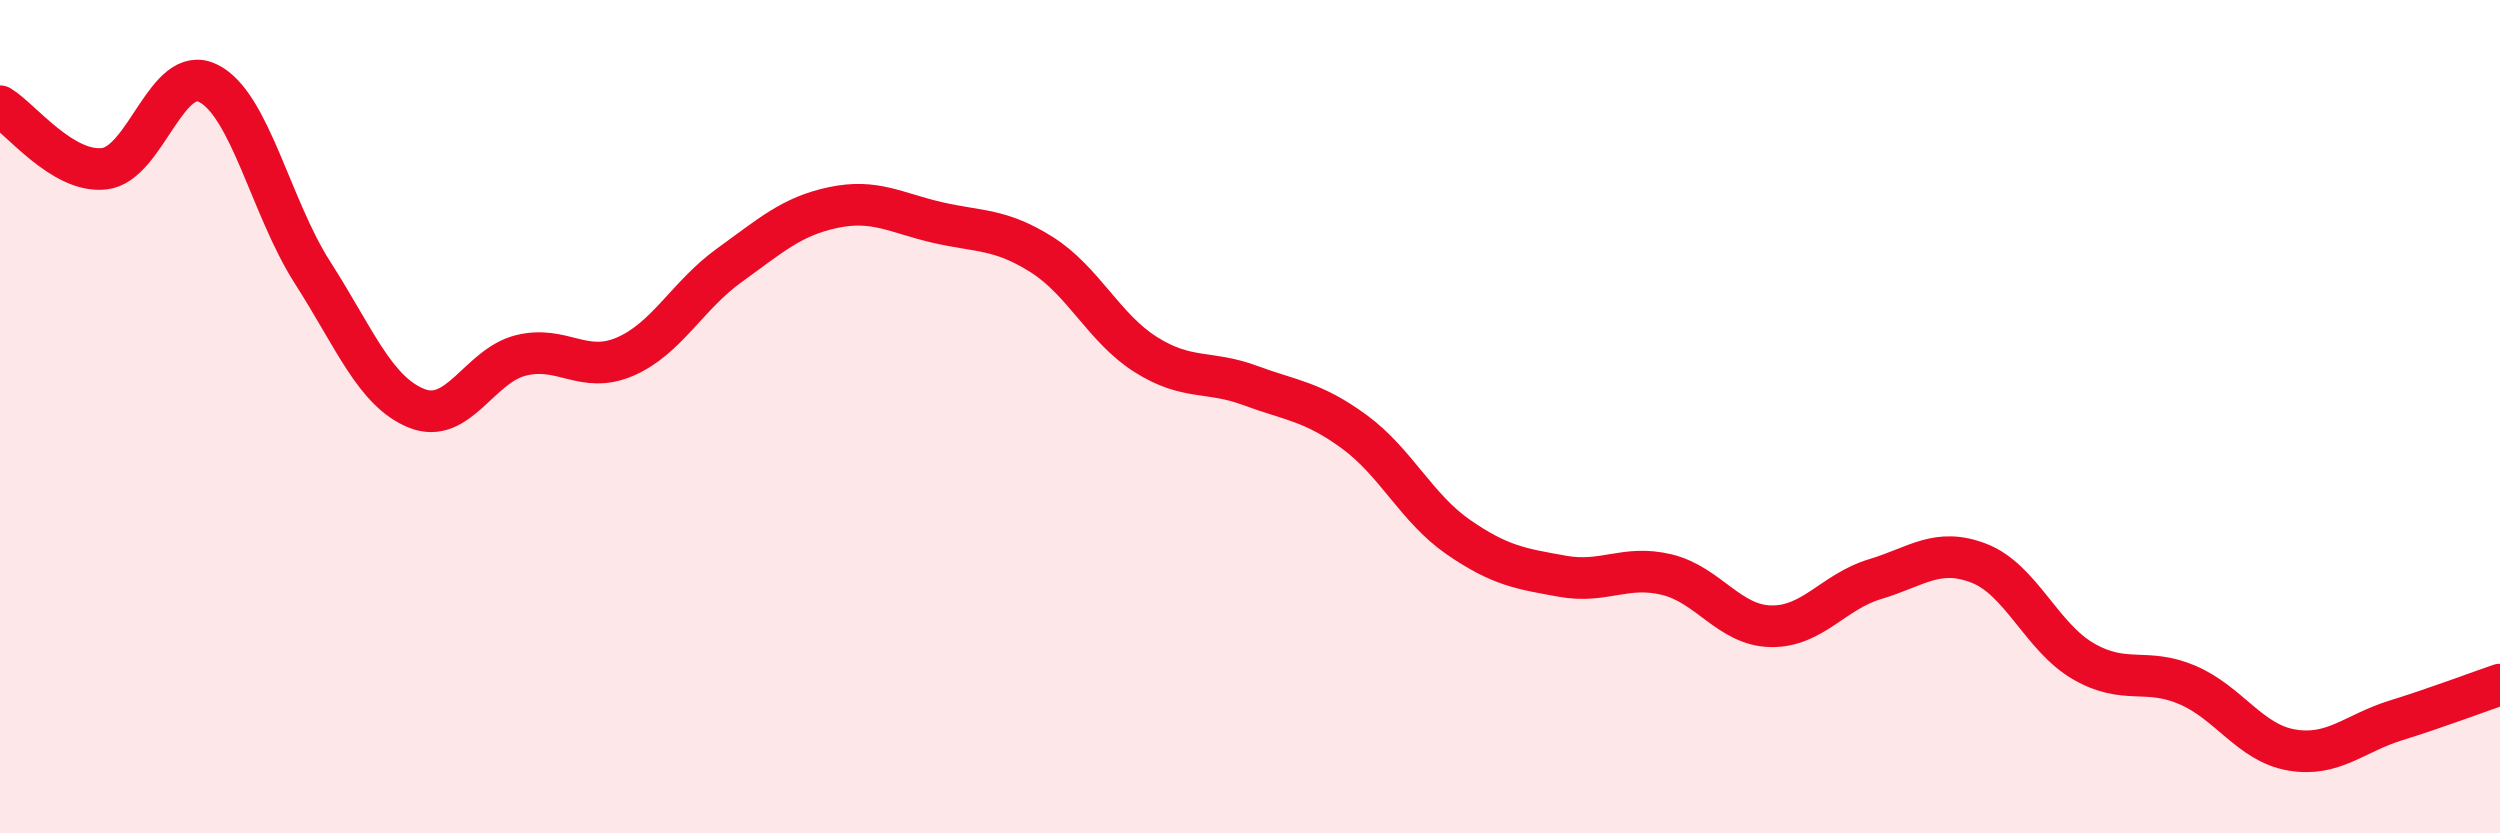
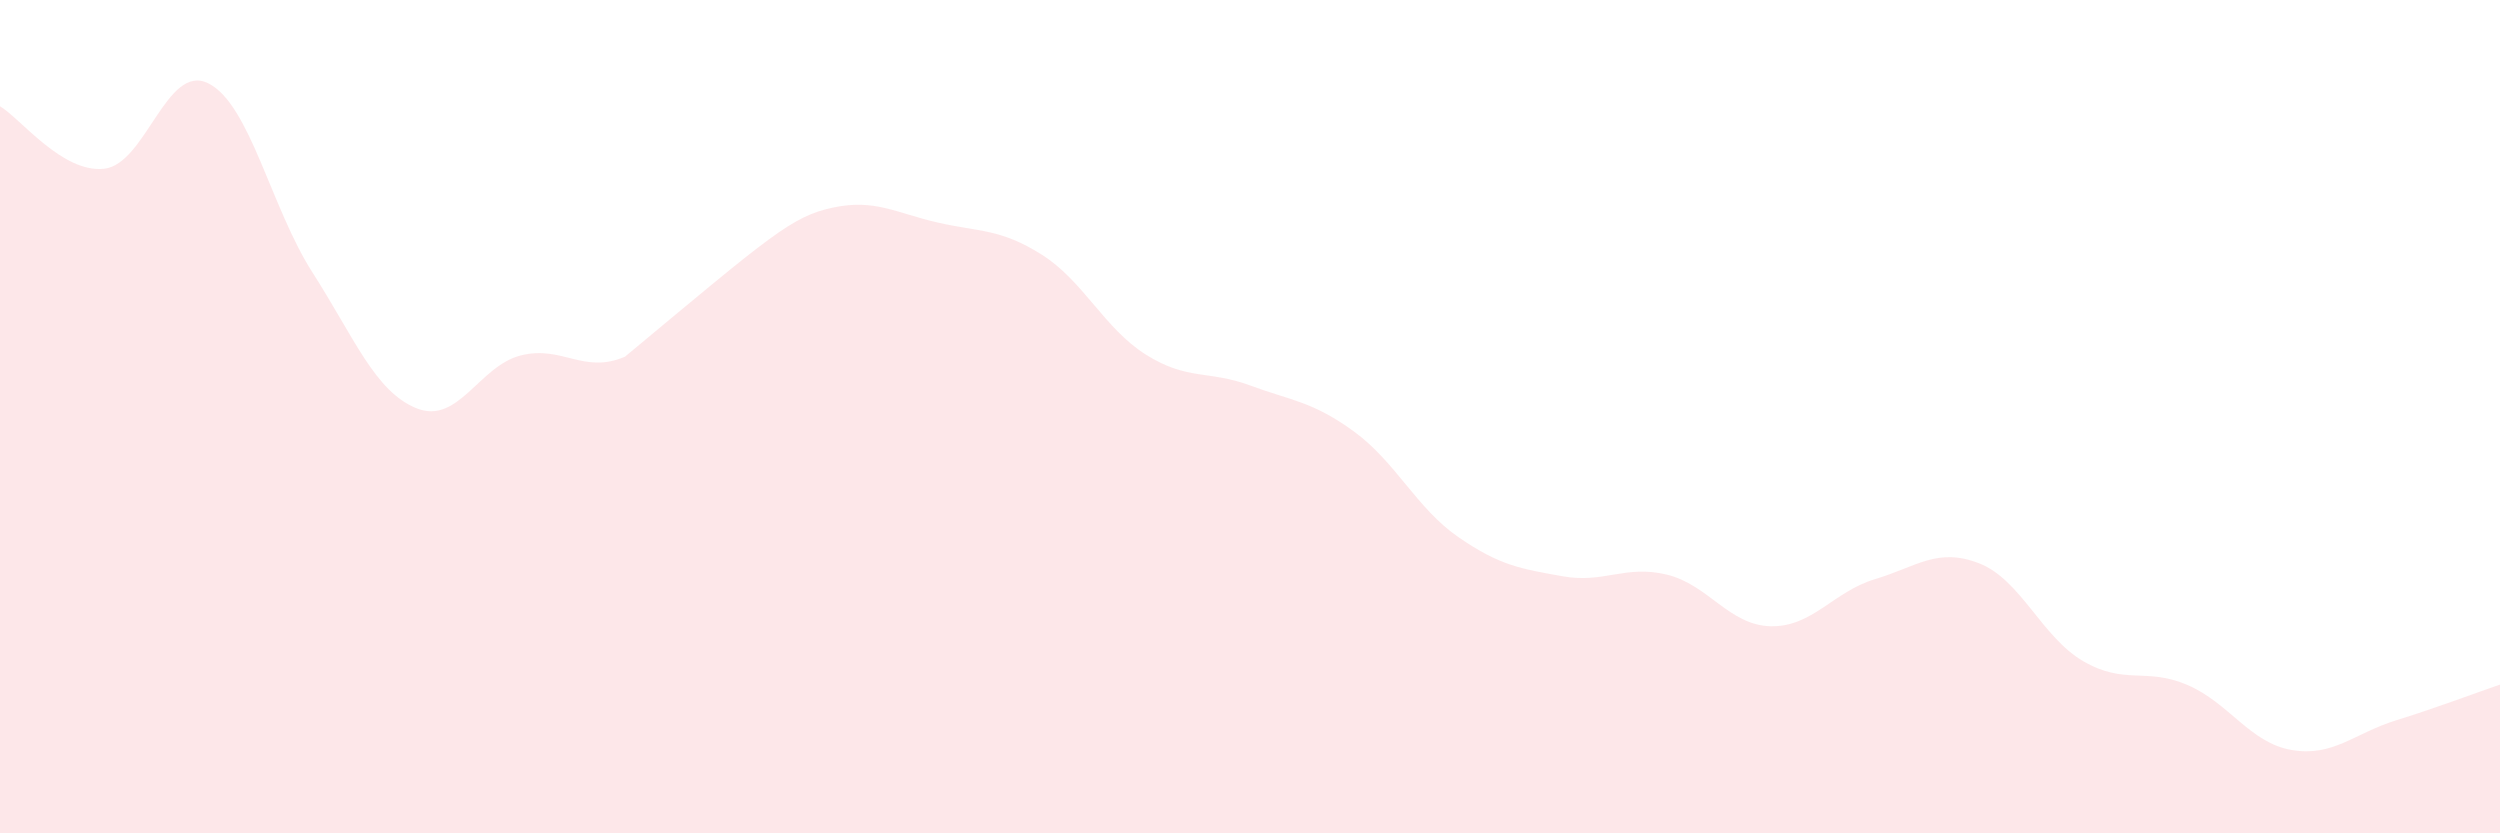
<svg xmlns="http://www.w3.org/2000/svg" width="60" height="20" viewBox="0 0 60 20">
-   <path d="M 0,2.55 C 0.5,2.85 1.5,4.16 2.5,4.05 C 3.5,3.94 4,1.5 5,2 C 6,2.5 6.5,4.98 7.5,6.54 C 8.5,8.1 9,9.4 10,9.8 C 11,10.2 11.5,8.78 12.5,8.53 C 13.5,8.28 14,8.99 15,8.56 C 16,8.13 16.5,7.09 17.5,6.37 C 18.5,5.65 19,5.19 20,4.98 C 21,4.77 21.5,5.11 22.5,5.34 C 23.5,5.57 24,5.48 25,6.11 C 26,6.74 26.5,7.88 27.5,8.51 C 28.5,9.14 29,8.88 30,9.25 C 31,9.62 31.5,9.63 32.5,10.36 C 33.5,11.09 34,12.2 35,12.89 C 36,13.58 36.5,13.65 37.5,13.83 C 38.5,14.01 39,13.55 40,13.79 C 41,14.03 41.5,15.01 42.5,15.03 C 43.5,15.05 44,14.2 45,13.9 C 46,13.6 46.5,13.13 47.5,13.52 C 48.5,13.91 49,15.29 50,15.87 C 51,16.45 51.5,16.01 52.5,16.44 C 53.5,16.87 54,17.83 55,18 C 56,18.17 56.5,17.6 57.5,17.29 C 58.5,16.98 59.5,16.6 60,16.43L60 20L0 20Z" fill="#EB0A25" opacity="0.1" stroke-linecap="round" stroke-linejoin="round" />
-   <path d="M 0,2.55 C 0.5,2.85 1.5,4.16 2.5,4.05 C 3.5,3.94 4,1.5 5,2 C 6,2.5 6.5,4.98 7.5,6.54 C 8.5,8.1 9,9.4 10,9.8 C 11,10.2 11.5,8.78 12.5,8.53 C 13.5,8.28 14,8.99 15,8.56 C 16,8.13 16.5,7.09 17.5,6.37 C 18.5,5.65 19,5.19 20,4.98 C 21,4.77 21.5,5.11 22.5,5.34 C 23.5,5.57 24,5.48 25,6.11 C 26,6.74 26.5,7.88 27.5,8.51 C 28.5,9.14 29,8.88 30,9.25 C 31,9.62 31.5,9.63 32.5,10.36 C 33.5,11.09 34,12.2 35,12.89 C 36,13.58 36.5,13.65 37.5,13.83 C 38.5,14.01 39,13.55 40,13.79 C 41,14.03 41.5,15.01 42.5,15.03 C 43.5,15.05 44,14.2 45,13.9 C 46,13.6 46.5,13.13 47.5,13.52 C 48.5,13.91 49,15.29 50,15.87 C 51,16.45 51.5,16.01 52.5,16.44 C 53.5,16.87 54,17.83 55,18 C 56,18.17 56.5,17.6 57.5,17.29 C 58.5,16.98 59.5,16.6 60,16.43" stroke="#EB0A25" stroke-width="1" fill="none" stroke-linecap="round" stroke-linejoin="round" />
+   <path d="M 0,2.55 C 0.5,2.85 1.5,4.16 2.5,4.05 C 3.5,3.94 4,1.5 5,2 C 6,2.5 6.5,4.98 7.5,6.54 C 8.5,8.1 9,9.4 10,9.8 C 11,10.2 11.5,8.78 12.5,8.53 C 13.5,8.28 14,8.99 15,8.56 C 18.5,5.65 19,5.19 20,4.98 C 21,4.77 21.5,5.11 22.5,5.34 C 23.5,5.57 24,5.48 25,6.11 C 26,6.74 26.5,7.88 27.5,8.51 C 28.5,9.14 29,8.88 30,9.25 C 31,9.62 31.5,9.63 32.5,10.36 C 33.5,11.09 34,12.2 35,12.89 C 36,13.58 36.5,13.65 37.5,13.83 C 38.5,14.01 39,13.55 40,13.79 C 41,14.03 41.5,15.01 42.5,15.03 C 43.5,15.05 44,14.2 45,13.9 C 46,13.6 46.5,13.13 47.5,13.52 C 48.5,13.91 49,15.29 50,15.87 C 51,16.45 51.5,16.01 52.5,16.44 C 53.5,16.87 54,17.83 55,18 C 56,18.17 56.5,17.6 57.5,17.29 C 58.5,16.98 59.5,16.6 60,16.43L60 20L0 20Z" fill="#EB0A25" opacity="0.1" stroke-linecap="round" stroke-linejoin="round" />
</svg>